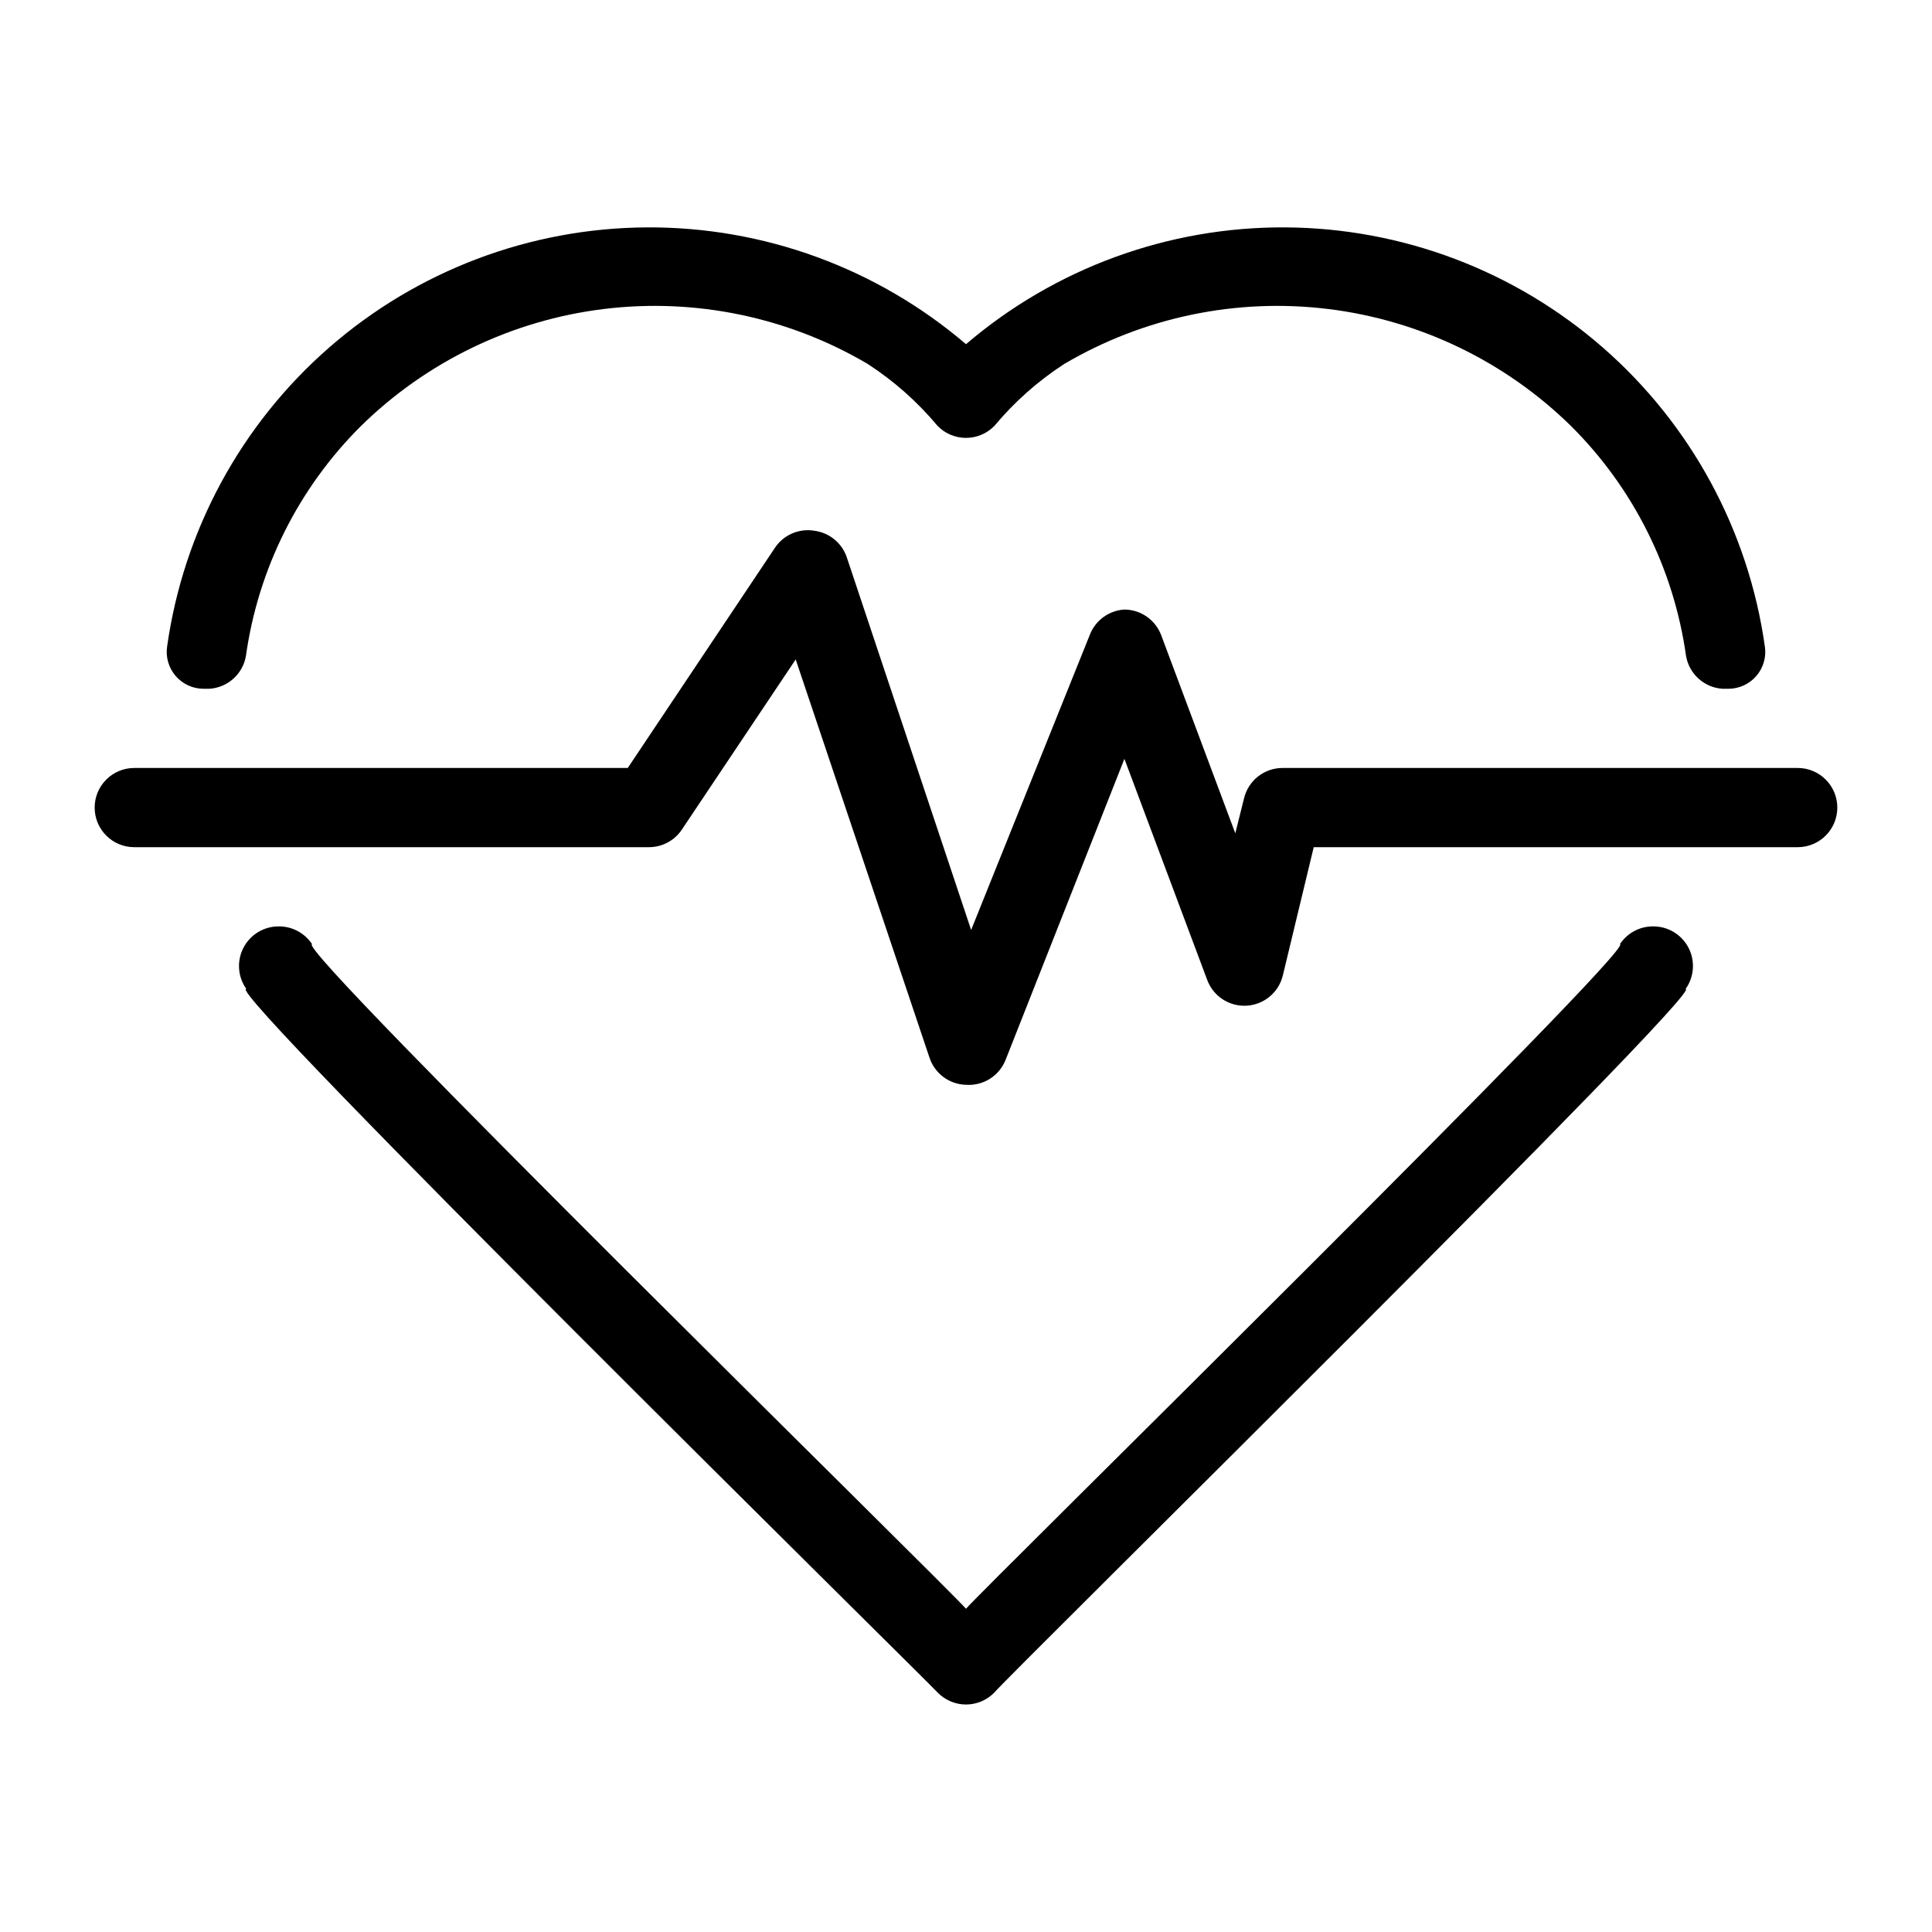
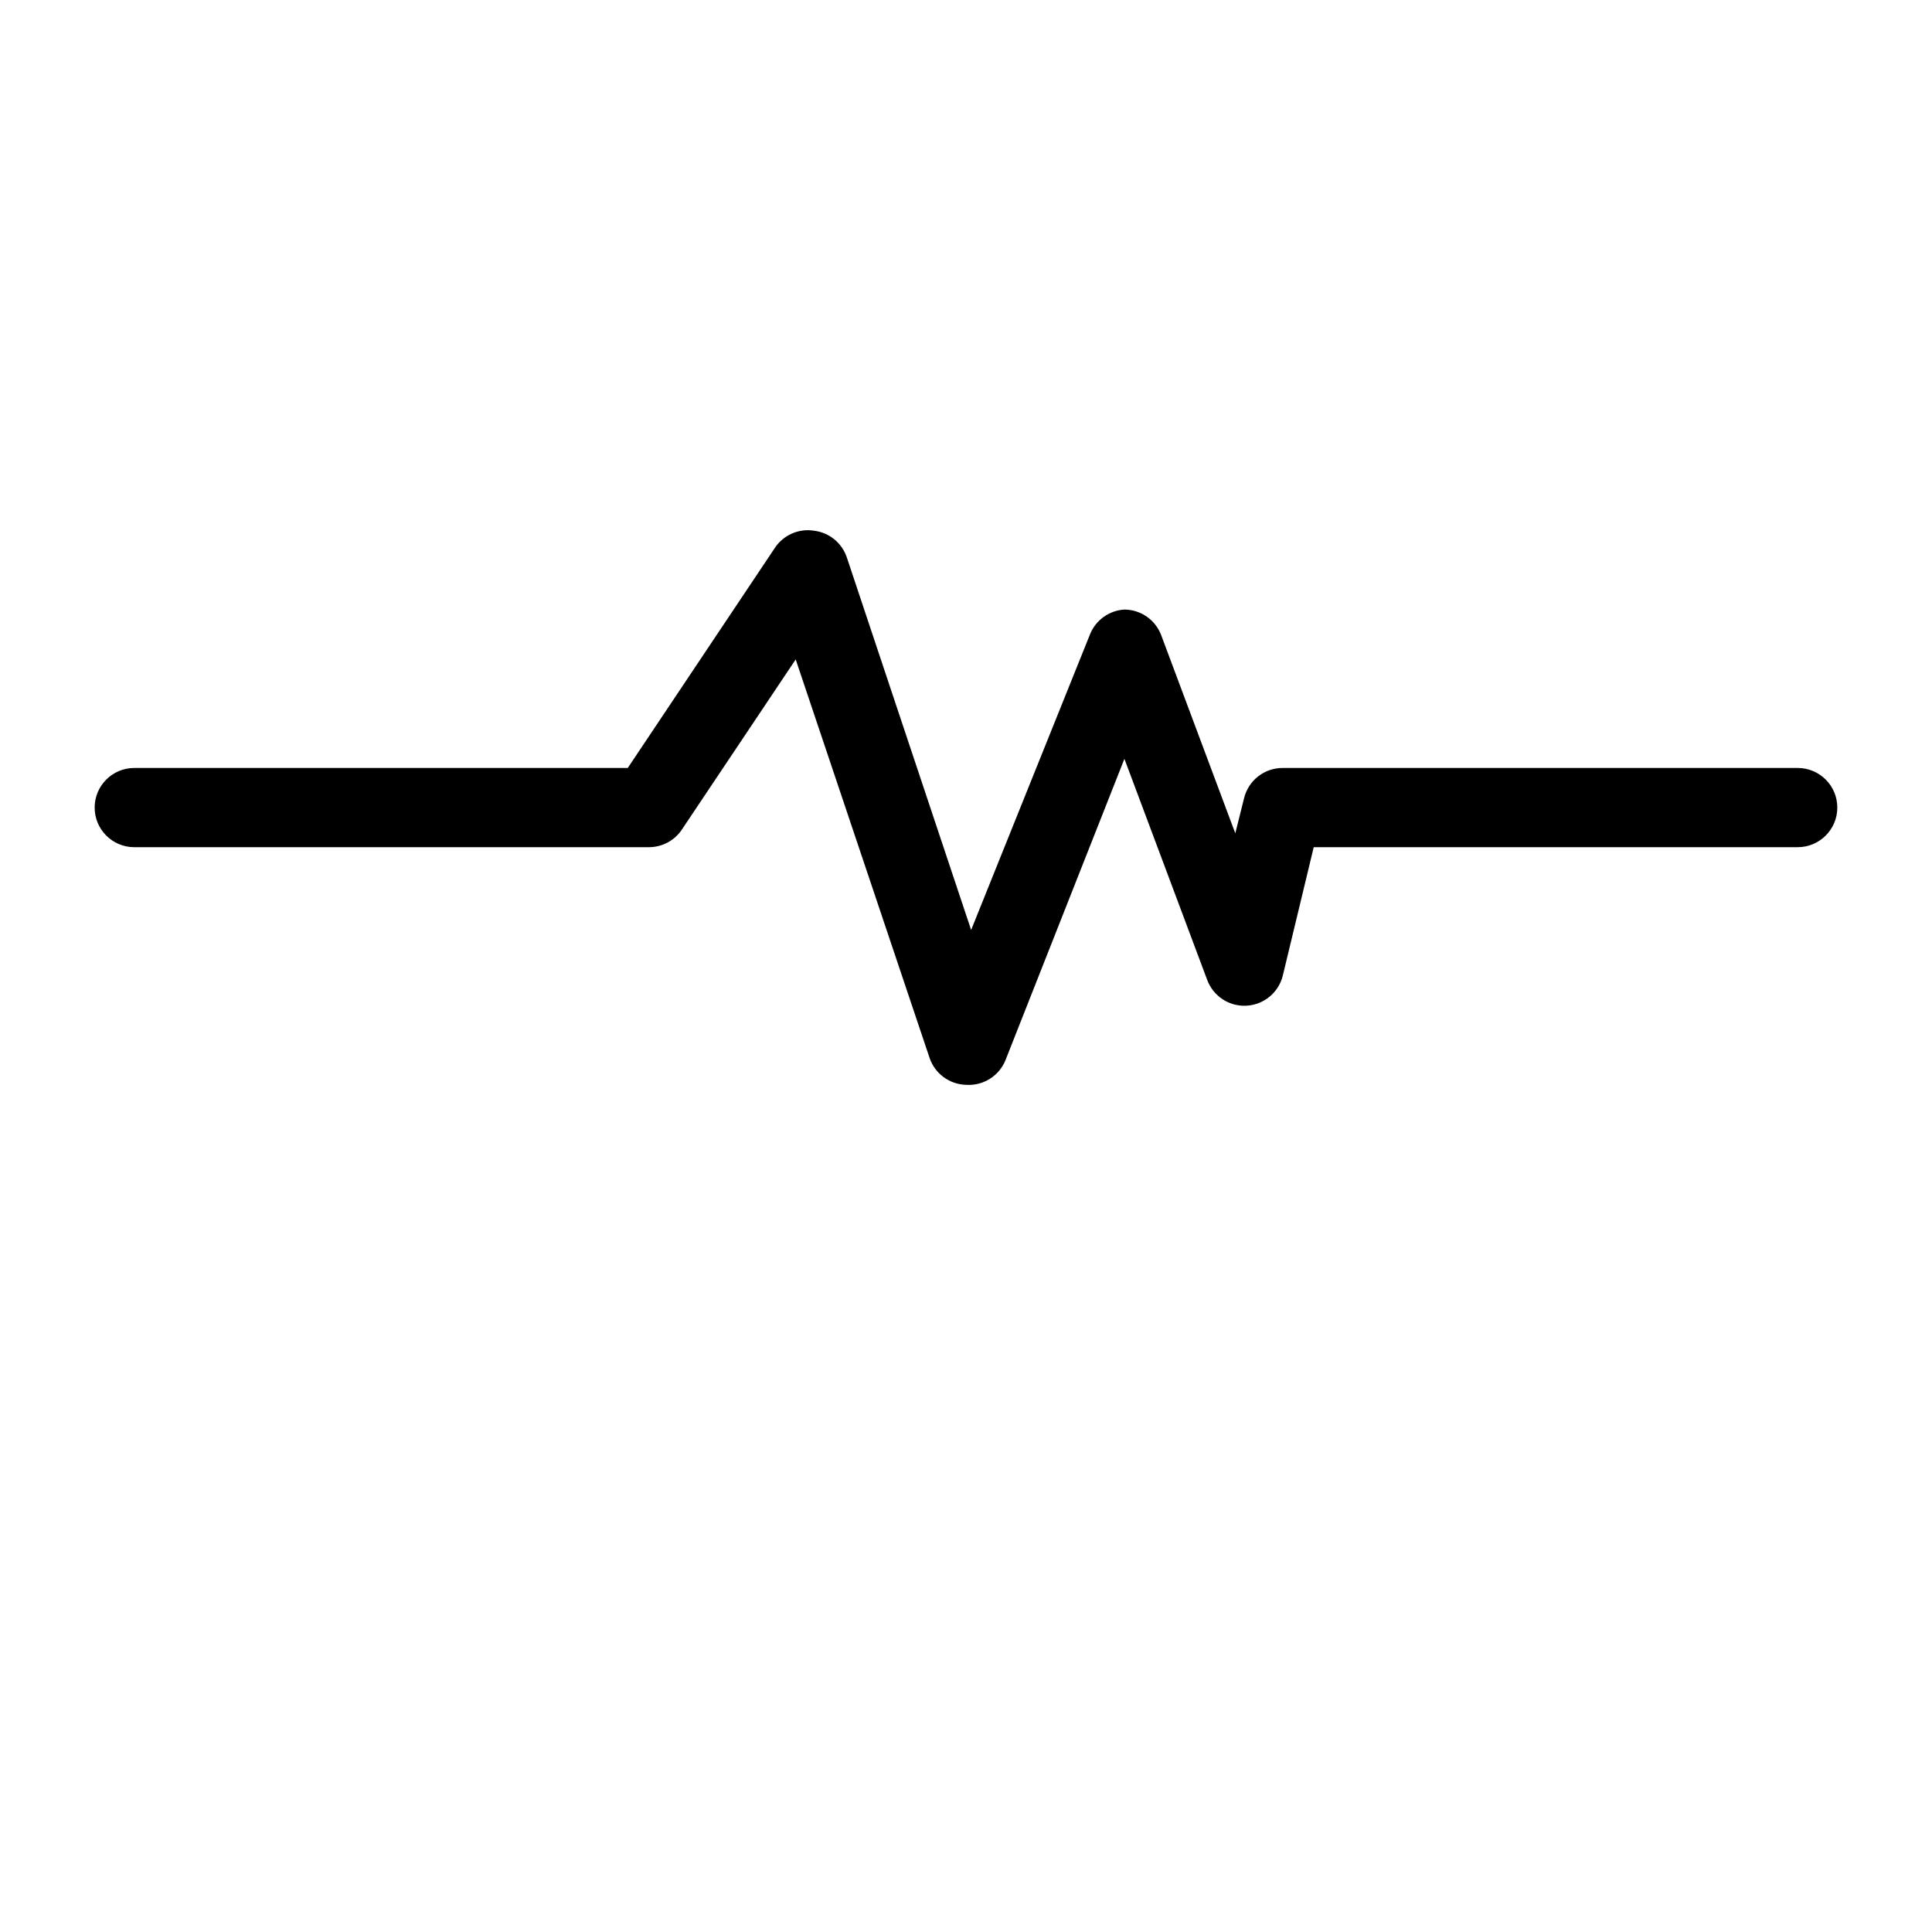
<svg xmlns="http://www.w3.org/2000/svg" fill="#000000" width="800px" height="800px" version="1.1" viewBox="144 144 512 512">
  <g>
    <path d="m400 431.49c-4.398-0.121-8.254-2.973-9.656-7.141l-35.477-105.59-30.125 45.027v0.004c-1.93 2.93-5.199 4.703-8.711 4.723h-136.45c-5.797 0-10.496-4.699-10.496-10.496s4.699-10.496 10.496-10.496h130.78l38.941-58.254h-0.004c2.277-3.484 6.394-5.297 10.496-4.617 3.977 0.508 7.316 3.234 8.609 7.031l32.957 98.77 31.488-78.301c1.5-3.793 5.062-6.371 9.133-6.613 4.352 0.027 8.234 2.742 9.758 6.82l19.629 52.48 2.309-9.238v0.004c1.125-4.766 5.394-8.117 10.285-8.082h136.45c5.797 0 10.496 4.699 10.496 10.496s-4.699 10.496-10.496 10.496h-128.26l-8.188 34.004c-1.09 4.488-4.984 7.738-9.594 8.004s-8.855-2.516-10.453-6.848l-21.934-58.566-31.488 79.77c-1.684 4.258-5.93 6.934-10.496 6.613z" />
-     <path d="m199.52 326.53c4.848-0.32 8.844-3.926 9.656-8.711 3.238-23.07 13.93-44.445 30.441-60.879 17.453-17.152 40.082-28.066 64.375-31.047 24.293-2.981 48.887 2.141 69.973 14.566 6.941 4.508 13.168 10.027 18.473 16.375 1.977 2.055 4.707 3.211 7.559 3.211 2.848 0 5.578-1.156 7.555-3.211 5.305-6.348 11.531-11.867 18.473-16.375 21.086-12.426 45.68-17.547 69.973-14.566s46.922 13.895 64.379 31.047c16.508 16.434 27.199 37.809 30.438 60.879 0.816 4.785 4.809 8.391 9.656 8.711h1.574c2.848 0 5.551-1.238 7.406-3.398 1.859-2.16 2.68-5.019 2.25-7.832-4.336-30.688-19.566-58.793-42.906-79.176-23.344-20.387-53.238-31.699-84.23-31.863-30.992-0.168-61.008 10.82-84.566 30.953-23.562-20.133-53.578-31.121-84.57-30.953-30.988 0.164-60.887 11.477-84.23 31.863-23.34 20.383-38.57 48.488-42.906 79.176-0.43 2.812 0.395 5.672 2.25 7.832s4.559 3.398 7.406 3.398z" />
-     <path d="m582 389.5c-3.512 0.016-6.781 1.789-8.711 4.723 5.141 0-169.62 171.61-173.29 176.12-4.094-4.934-178.43-175.7-173.29-176.12v0.004c-1.934-2.934-5.203-4.707-8.715-4.723-3.957-0.062-7.613 2.109-9.453 5.613-1.84 3.504-1.555 7.746 0.742 10.969-6.824-0.945 178.43 181.37 183.26 186.52 1.969 1.984 4.652 3.106 7.453 3.106 2.797 0 5.481-1.121 7.449-3.106 4.828-5.668 188.93-186.83 183.26-186.52 2.297-3.223 2.582-7.465 0.742-10.969-1.84-3.504-5.496-5.676-9.453-5.613z" />
  </g>
</svg>